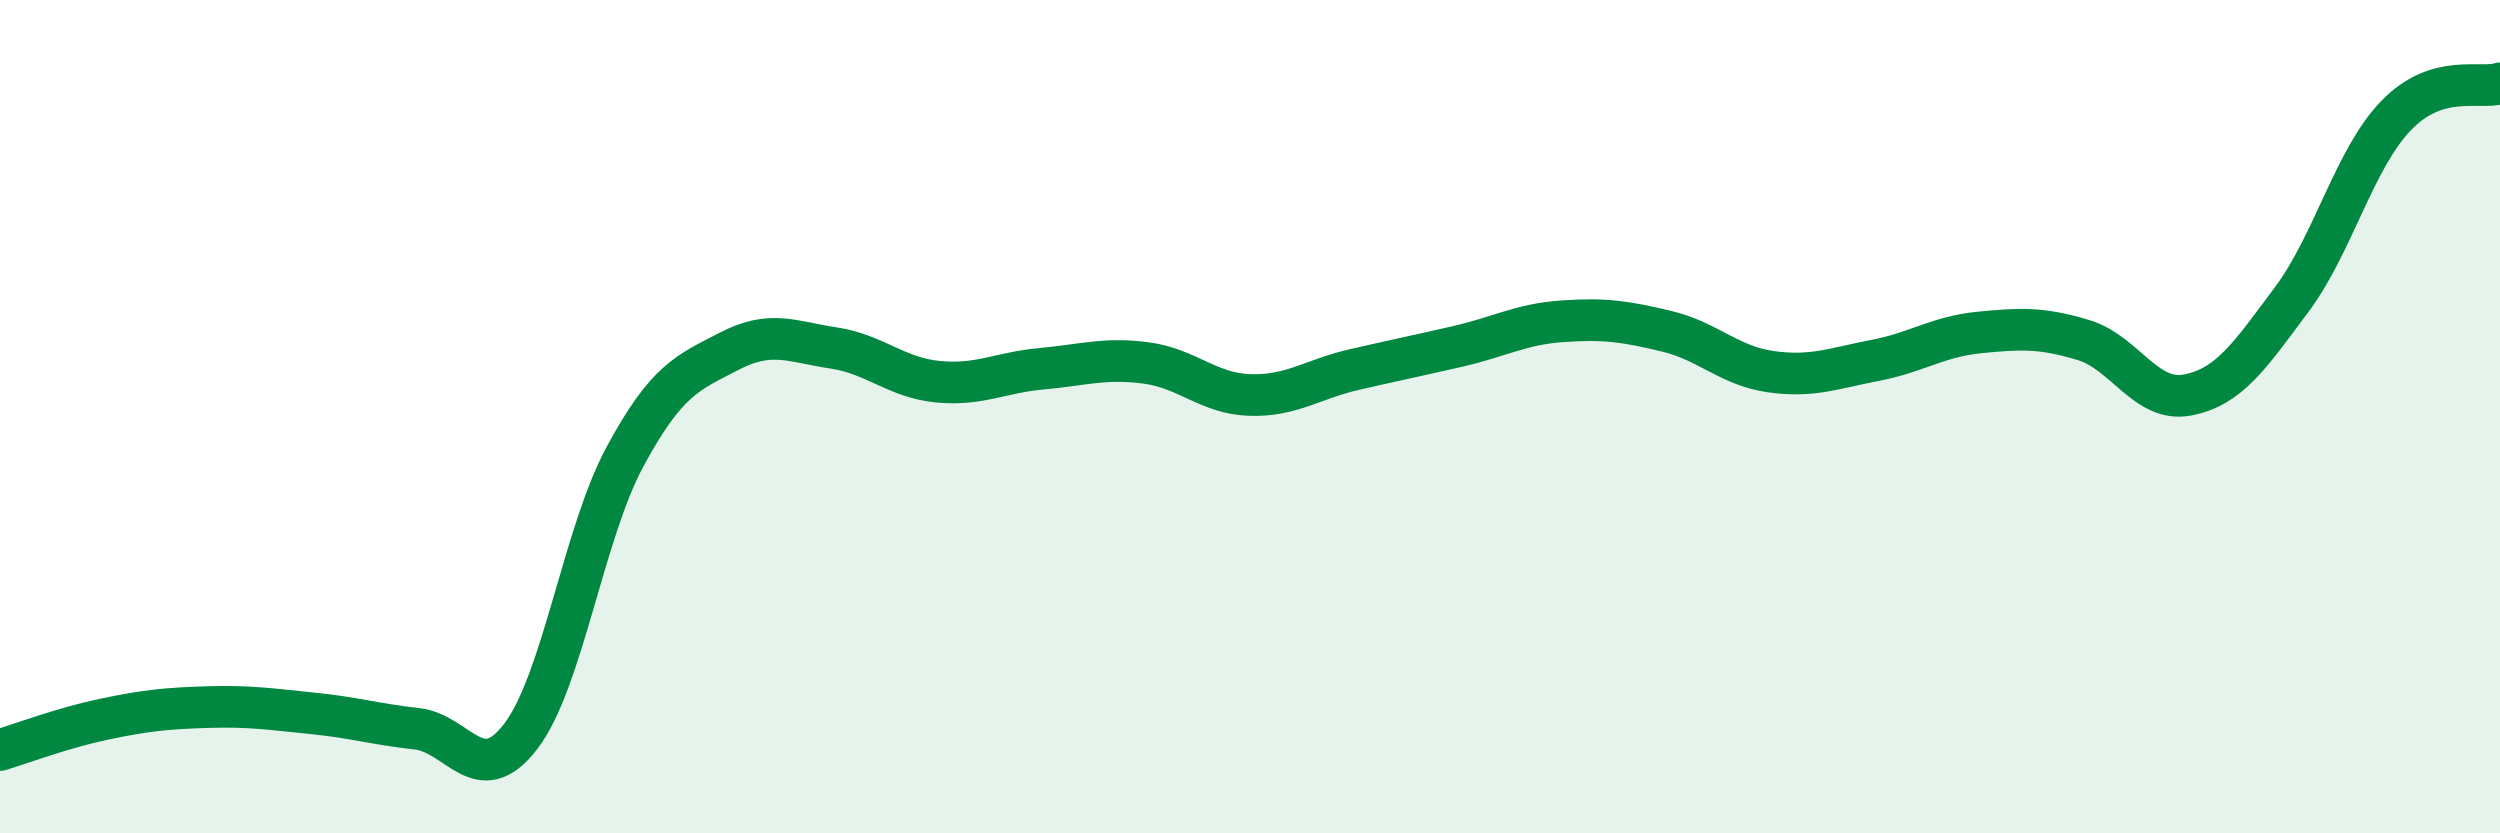
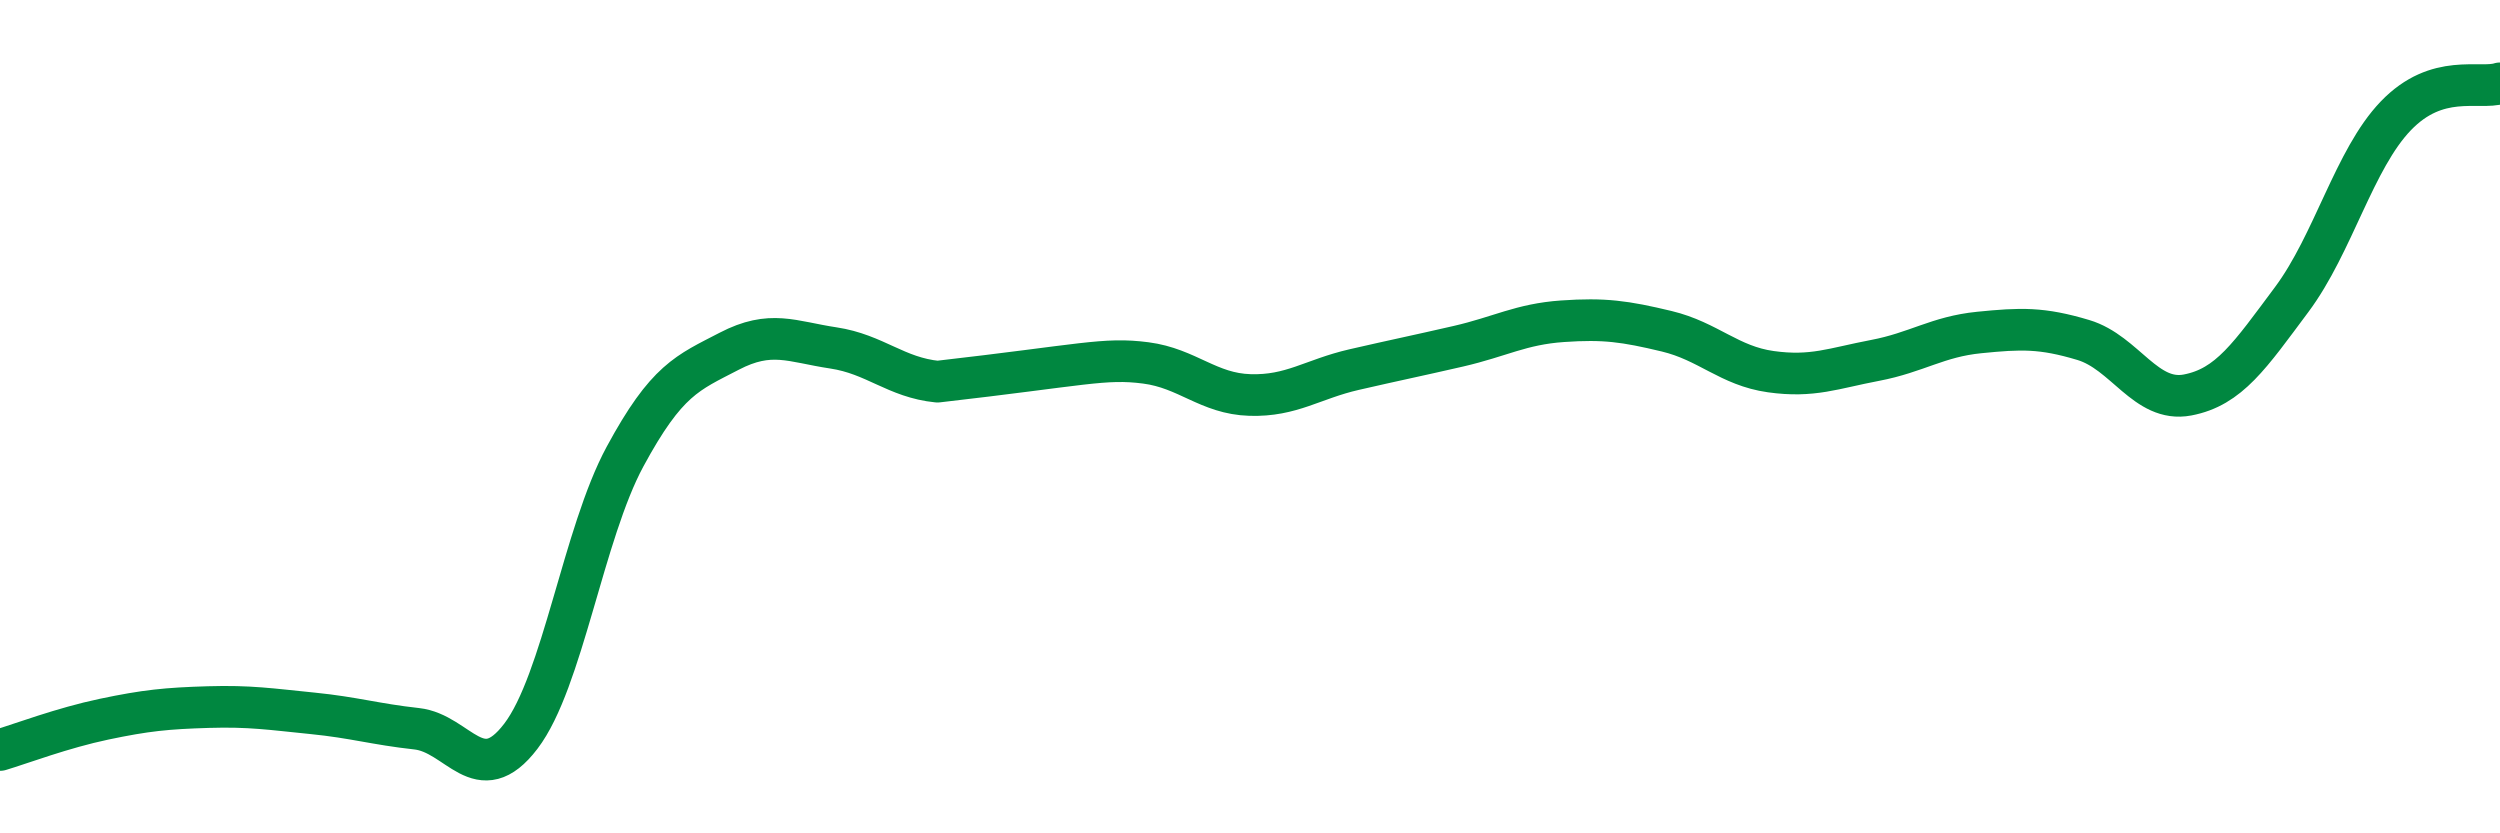
<svg xmlns="http://www.w3.org/2000/svg" width="60" height="20" viewBox="0 0 60 20">
-   <path d="M 0,18 C 0.5,17.85 1.5,17.47 2.5,17.26 C 3.5,17.05 4,17 5,16.97 C 6,16.94 6.5,17.02 7.5,17.12 C 8.5,17.22 9,17.38 10,17.49 C 11,17.6 11.5,18.98 12.5,17.67 C 13.5,16.36 14,12.81 15,10.96 C 16,9.11 16.5,8.95 17.5,8.43 C 18.5,7.91 19,8.2 20,8.35 C 21,8.5 21.5,9.06 22.5,9.16 C 23.5,9.26 24,8.94 25,8.85 C 26,8.76 26.5,8.58 27.5,8.71 C 28.5,8.84 29,9.45 30,9.48 C 31,9.51 31.5,9.1 32.5,8.87 C 33.5,8.64 34,8.54 35,8.31 C 36,8.08 36.5,7.78 37.5,7.71 C 38.5,7.64 39,7.71 40,7.95 C 41,8.19 41.5,8.78 42.5,8.92 C 43.5,9.06 44,8.84 45,8.65 C 46,8.46 46.5,8.08 47.5,7.98 C 48.5,7.88 49,7.86 50,8.16 C 51,8.46 51.5,9.67 52.5,9.48 C 53.5,9.29 54,8.53 55,7.19 C 56,5.85 56.5,3.82 57.5,2.78 C 58.5,1.74 59.5,2.16 60,2L60 20L0 20Z" fill="#008740" opacity="0.1" stroke-linecap="round" stroke-linejoin="round" />
-   <path d="M 0,18 C 0.5,17.85 1.5,17.47 2.5,17.26 C 3.5,17.05 4,17 5,16.97 C 6,16.94 6.5,17.02 7.5,17.12 C 8.5,17.22 9,17.38 10,17.49 C 11,17.6 11.5,18.98 12.5,17.67 C 13.5,16.36 14,12.81 15,10.96 C 16,9.11 16.5,8.95 17.5,8.43 C 18.5,7.91 19,8.2 20,8.35 C 21,8.5 21.5,9.06 22.5,9.16 C 23.5,9.26 24,8.94 25,8.85 C 26,8.76 26.5,8.58 27.5,8.71 C 28.5,8.84 29,9.45 30,9.48 C 31,9.51 31.5,9.1 32.5,8.87 C 33.5,8.64 34,8.54 35,8.31 C 36,8.08 36.5,7.78 37.5,7.71 C 38.5,7.64 39,7.71 40,7.95 C 41,8.19 41.5,8.78 42.5,8.92 C 43.5,9.06 44,8.84 45,8.65 C 46,8.46 46.5,8.08 47.5,7.98 C 48.5,7.88 49,7.86 50,8.16 C 51,8.46 51.5,9.67 52.5,9.48 C 53.5,9.29 54,8.53 55,7.19 C 56,5.85 56.5,3.82 57.5,2.78 C 58.5,1.74 59.5,2.16 60,2" stroke="#008740" stroke-width="1" fill="none" stroke-linecap="round" stroke-linejoin="round" />
+   <path d="M 0,18 C 0.5,17.85 1.5,17.47 2.5,17.26 C 3.5,17.05 4,17 5,16.97 C 6,16.94 6.5,17.02 7.5,17.12 C 8.5,17.22 9,17.38 10,17.49 C 11,17.6 11.5,18.98 12.5,17.67 C 13.5,16.36 14,12.81 15,10.96 C 16,9.11 16.5,8.95 17.5,8.43 C 18.5,7.91 19,8.2 20,8.35 C 21,8.5 21.5,9.06 22.5,9.16 C 26,8.76 26.5,8.58 27.5,8.71 C 28.5,8.84 29,9.45 30,9.48 C 31,9.51 31.5,9.1 32.5,8.87 C 33.5,8.64 34,8.54 35,8.31 C 36,8.08 36.5,7.78 37.5,7.71 C 38.5,7.64 39,7.71 40,7.95 C 41,8.19 41.5,8.78 42.5,8.92 C 43.5,9.06 44,8.84 45,8.65 C 46,8.46 46.5,8.08 47.5,7.98 C 48.5,7.88 49,7.86 50,8.16 C 51,8.46 51.5,9.67 52.5,9.48 C 53.5,9.29 54,8.53 55,7.19 C 56,5.85 56.5,3.82 57.5,2.78 C 58.5,1.74 59.5,2.16 60,2" stroke="#008740" stroke-width="1" fill="none" stroke-linecap="round" stroke-linejoin="round" />
</svg>